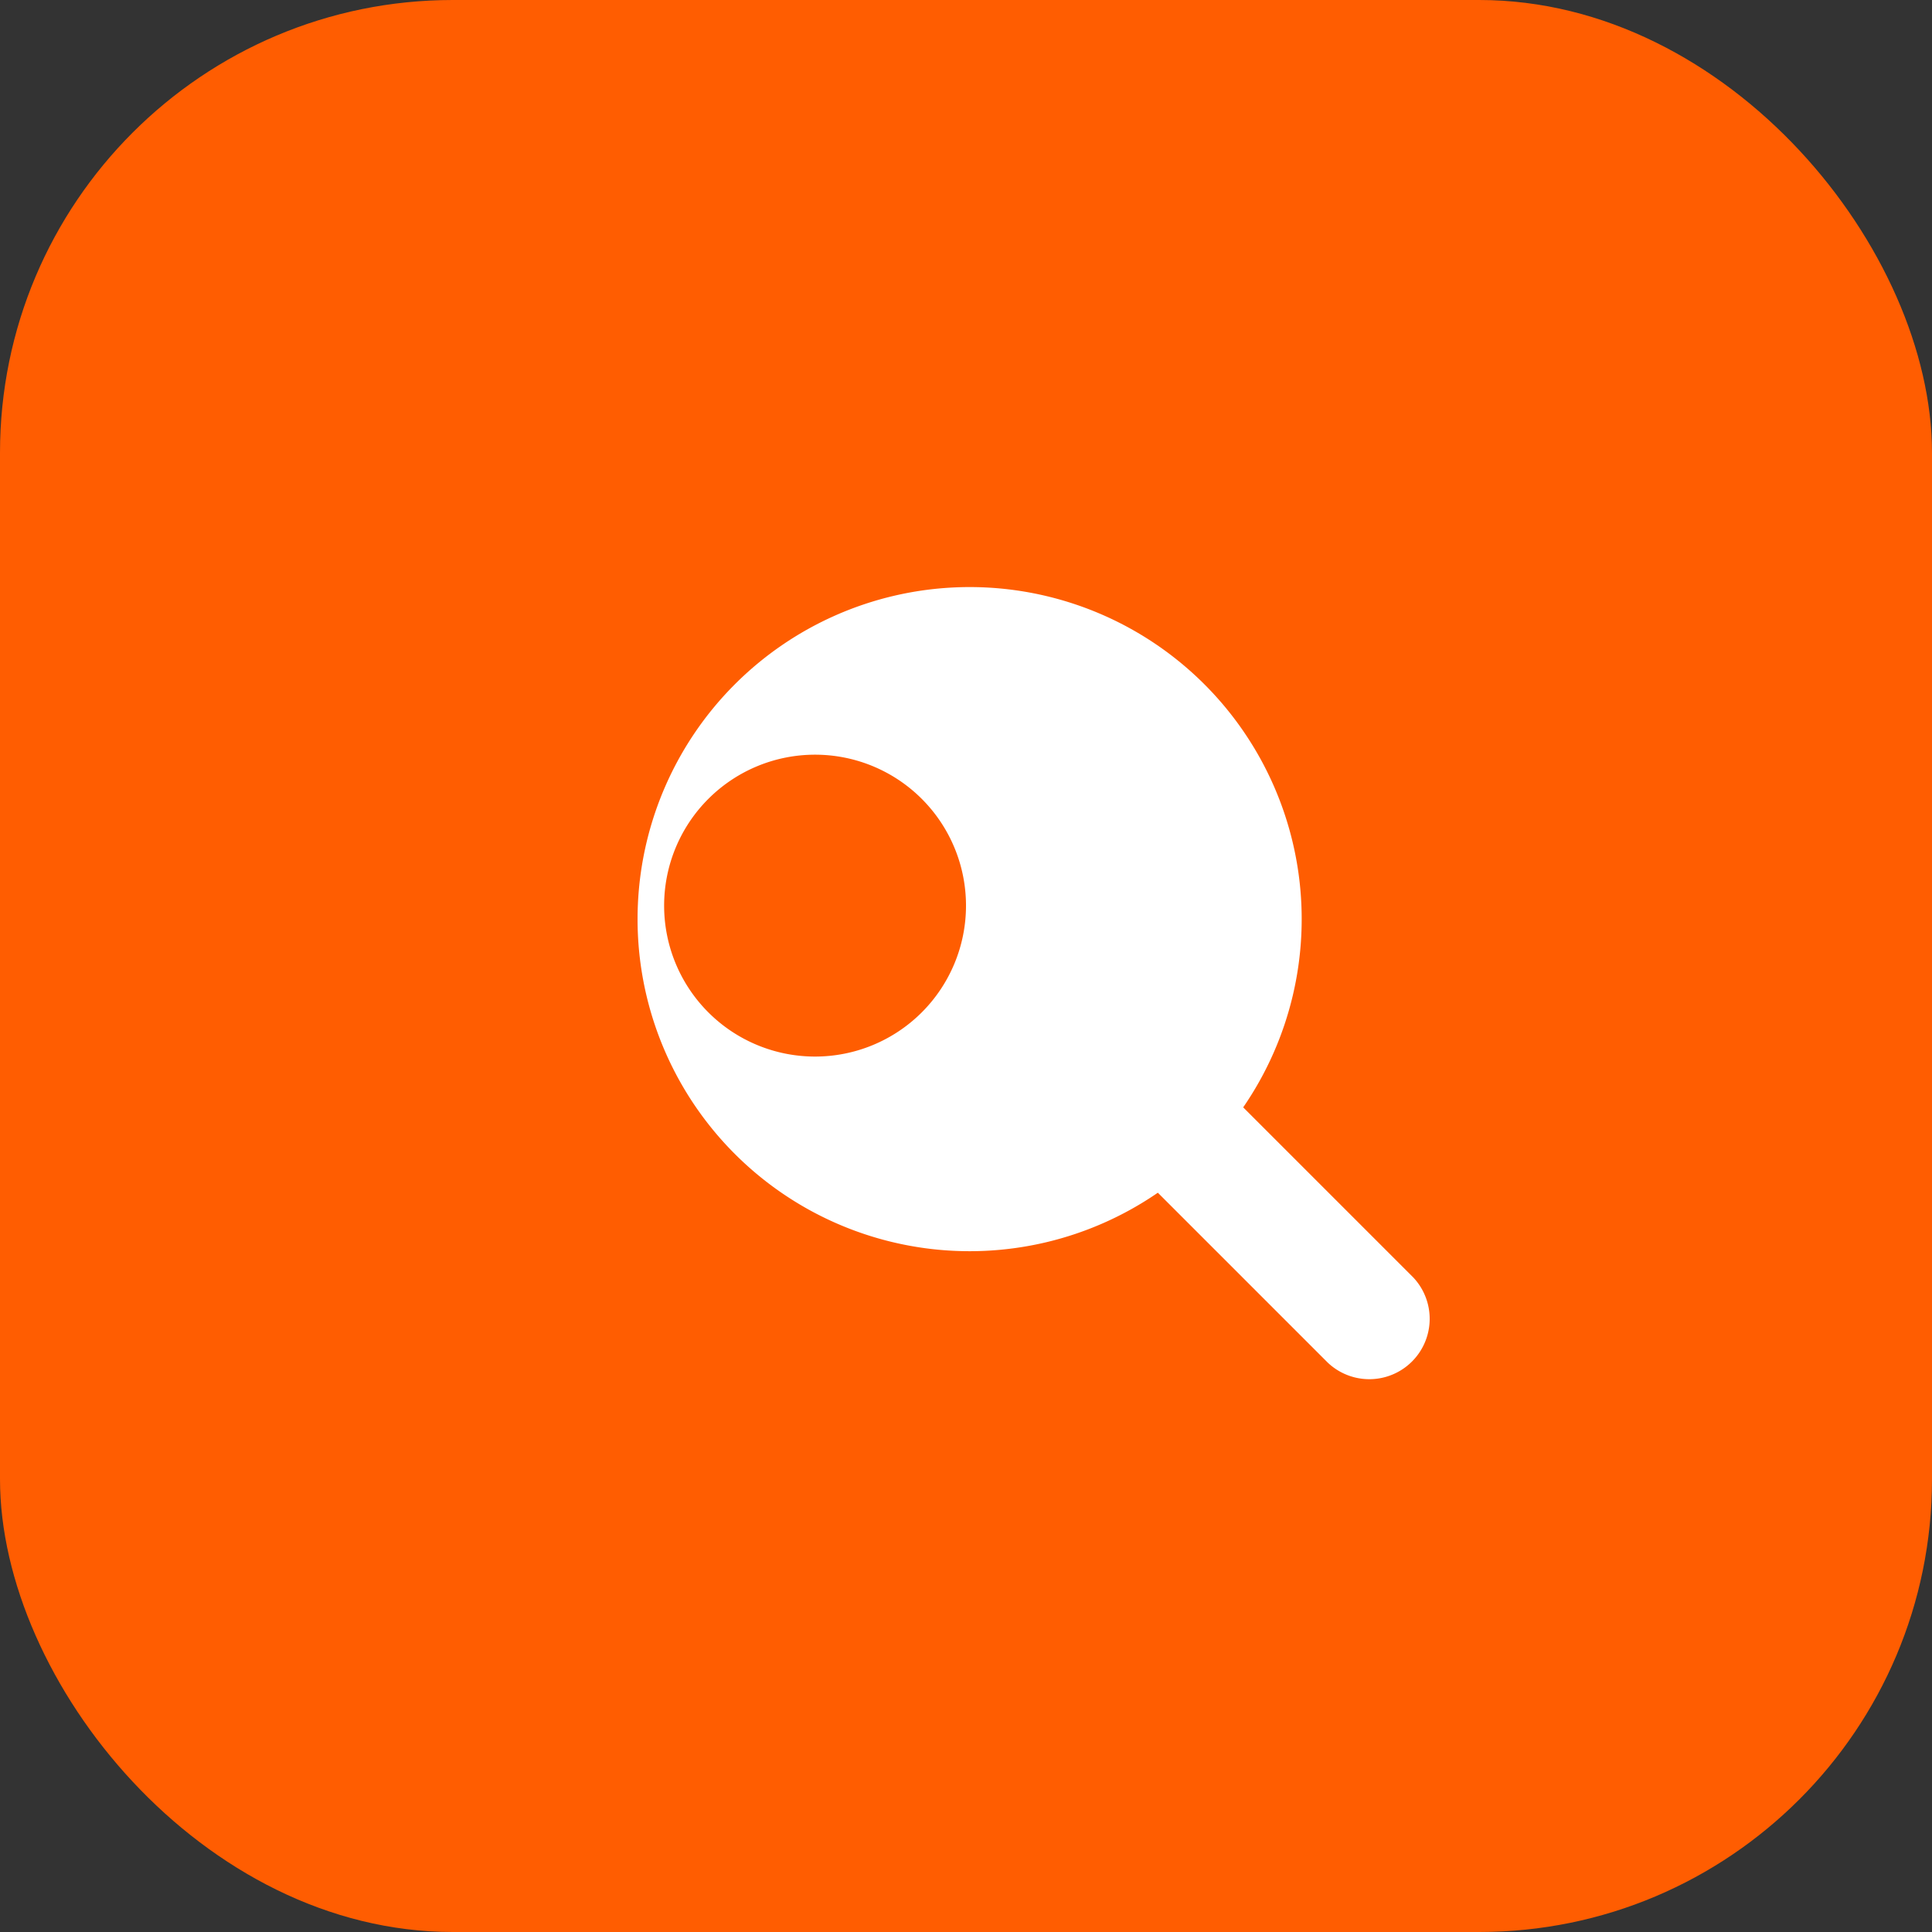
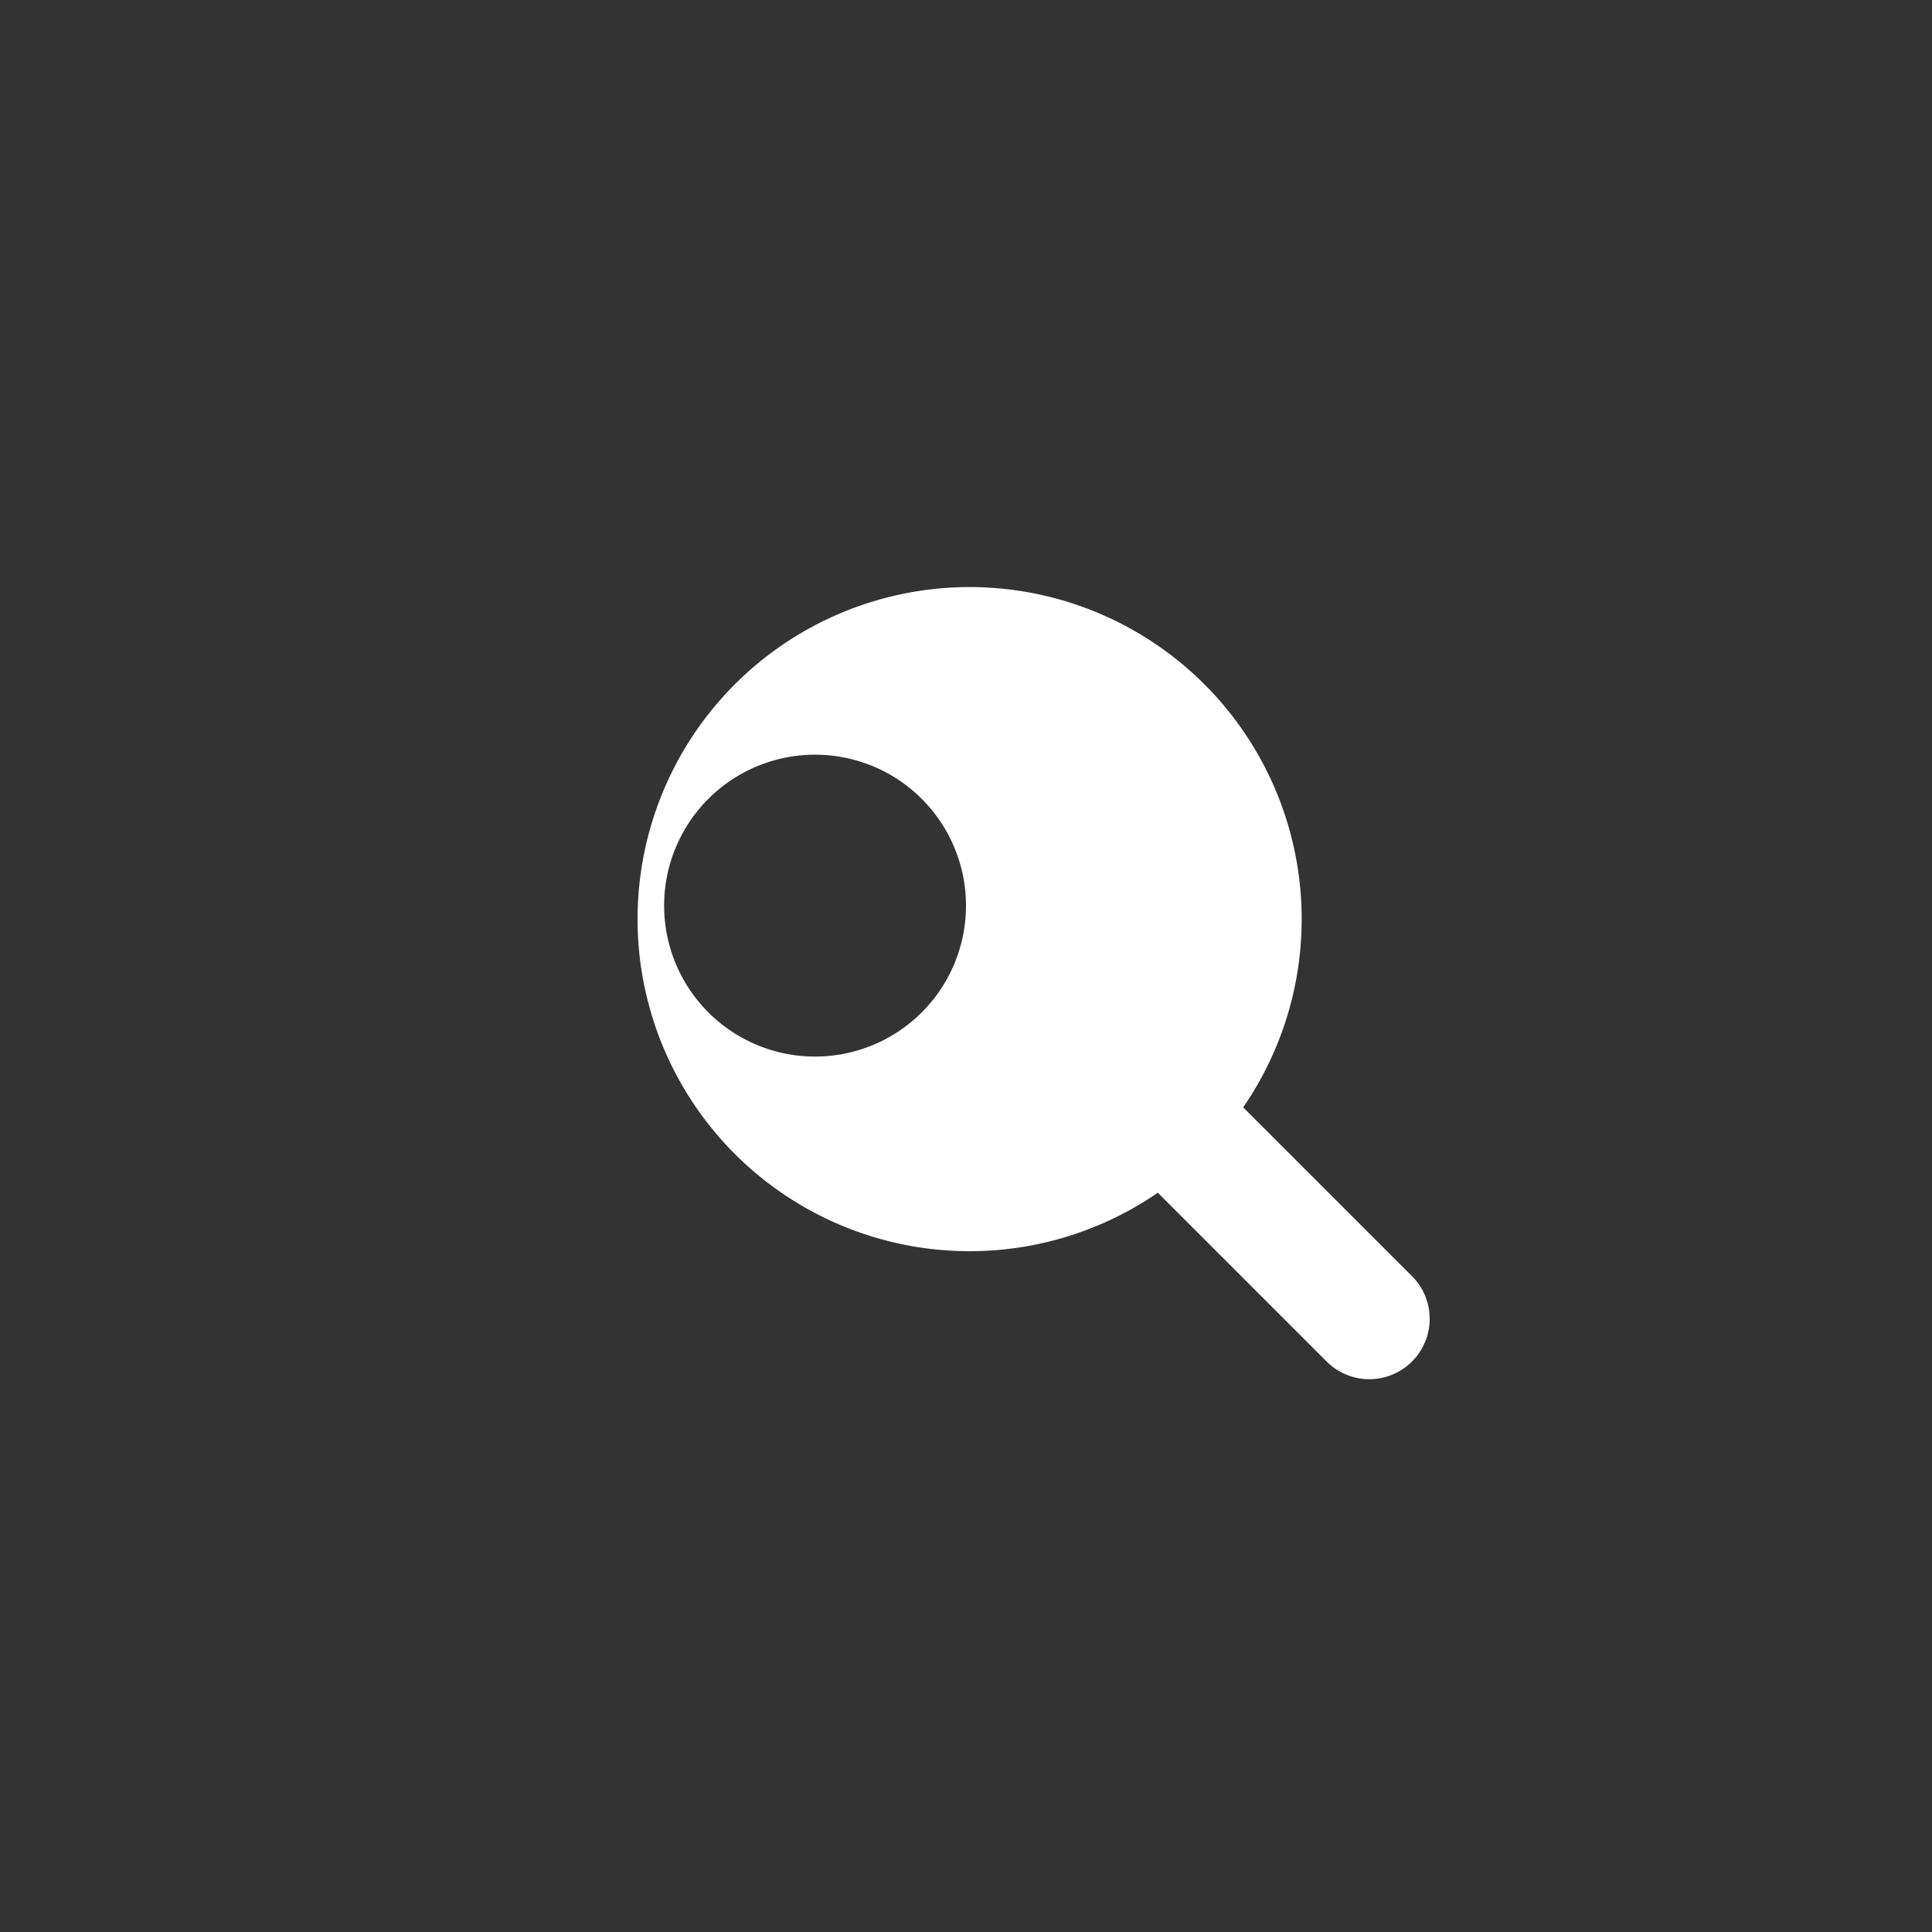
<svg xmlns="http://www.w3.org/2000/svg" fill="none" viewBox="0 0 256 256">
  <rect x="0" y="0" width="256" height="256" fill="#333333" stroke="none" />
-   <rect width="256" height="256" rx="60" fill="#FF5D01" />
  <path fill="#fff" d="m187.24 169.24-22.51-22.51a44 44 0 1 0-11.31 11.31l22.51 22.51a8 8 0 0 0 11.31-11.31ZM108 140a20 20 0 1 1 0-40 20 20 0 0 1 0 40Z" />
</svg>